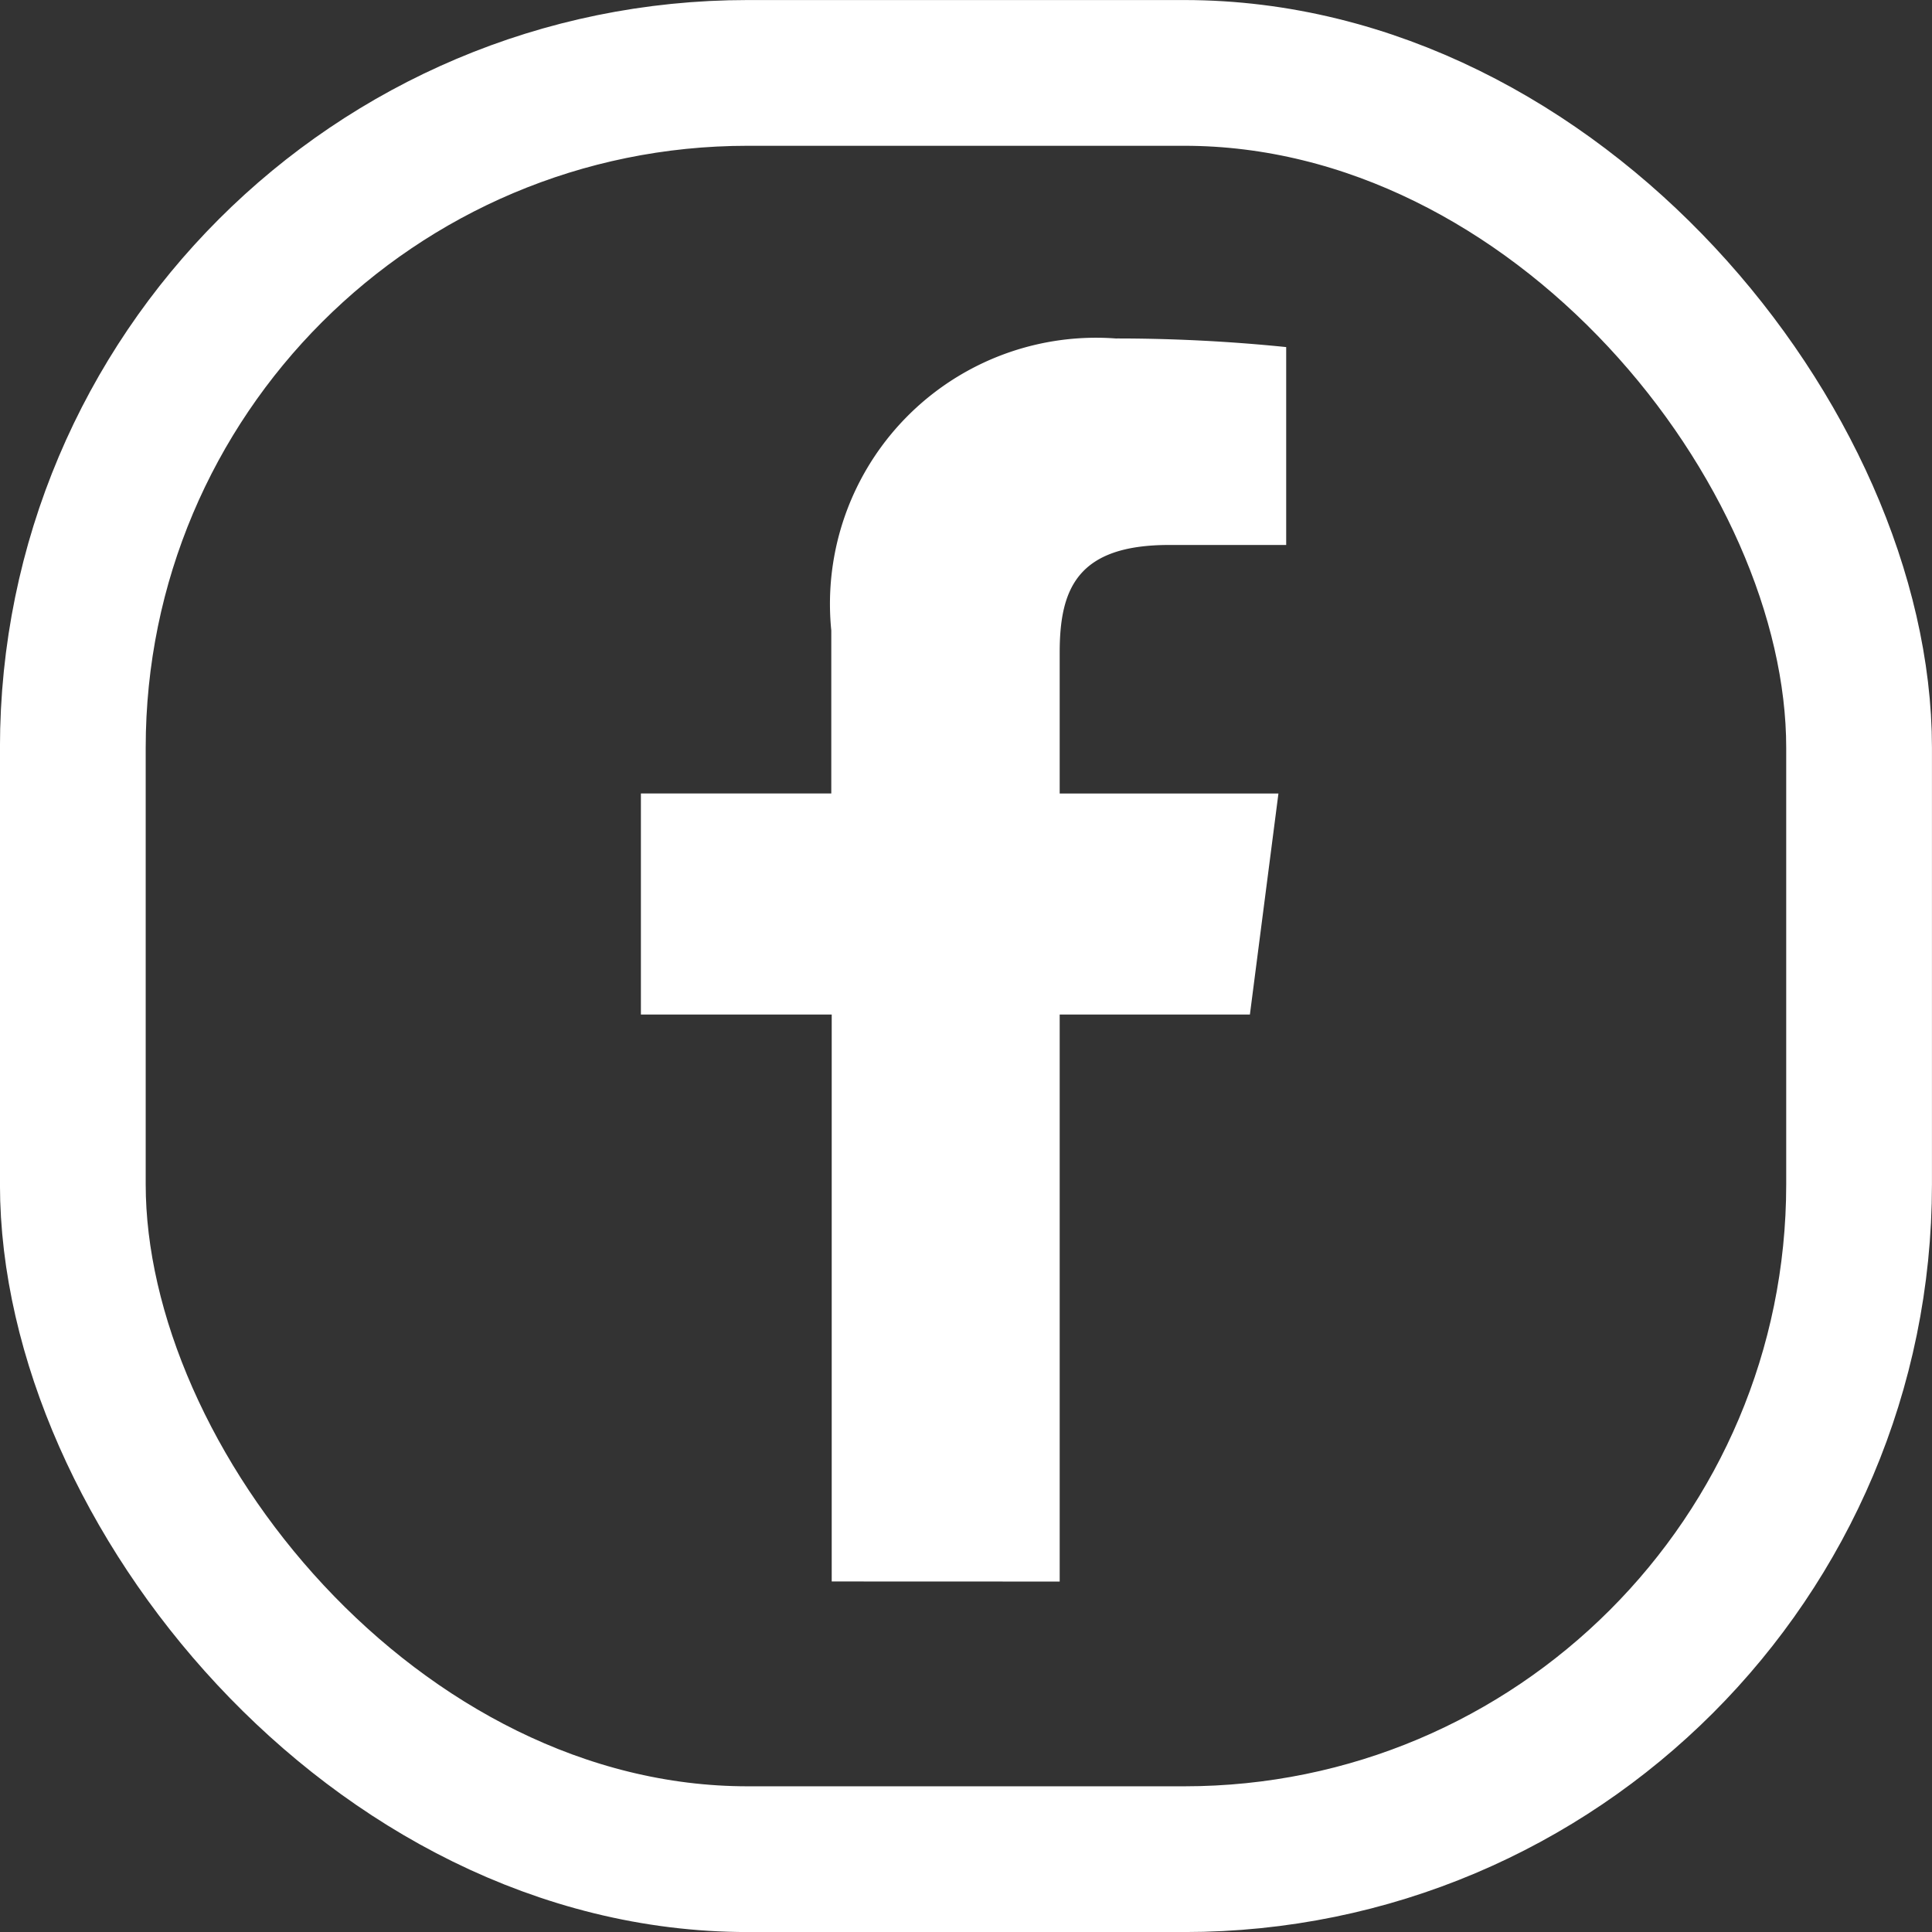
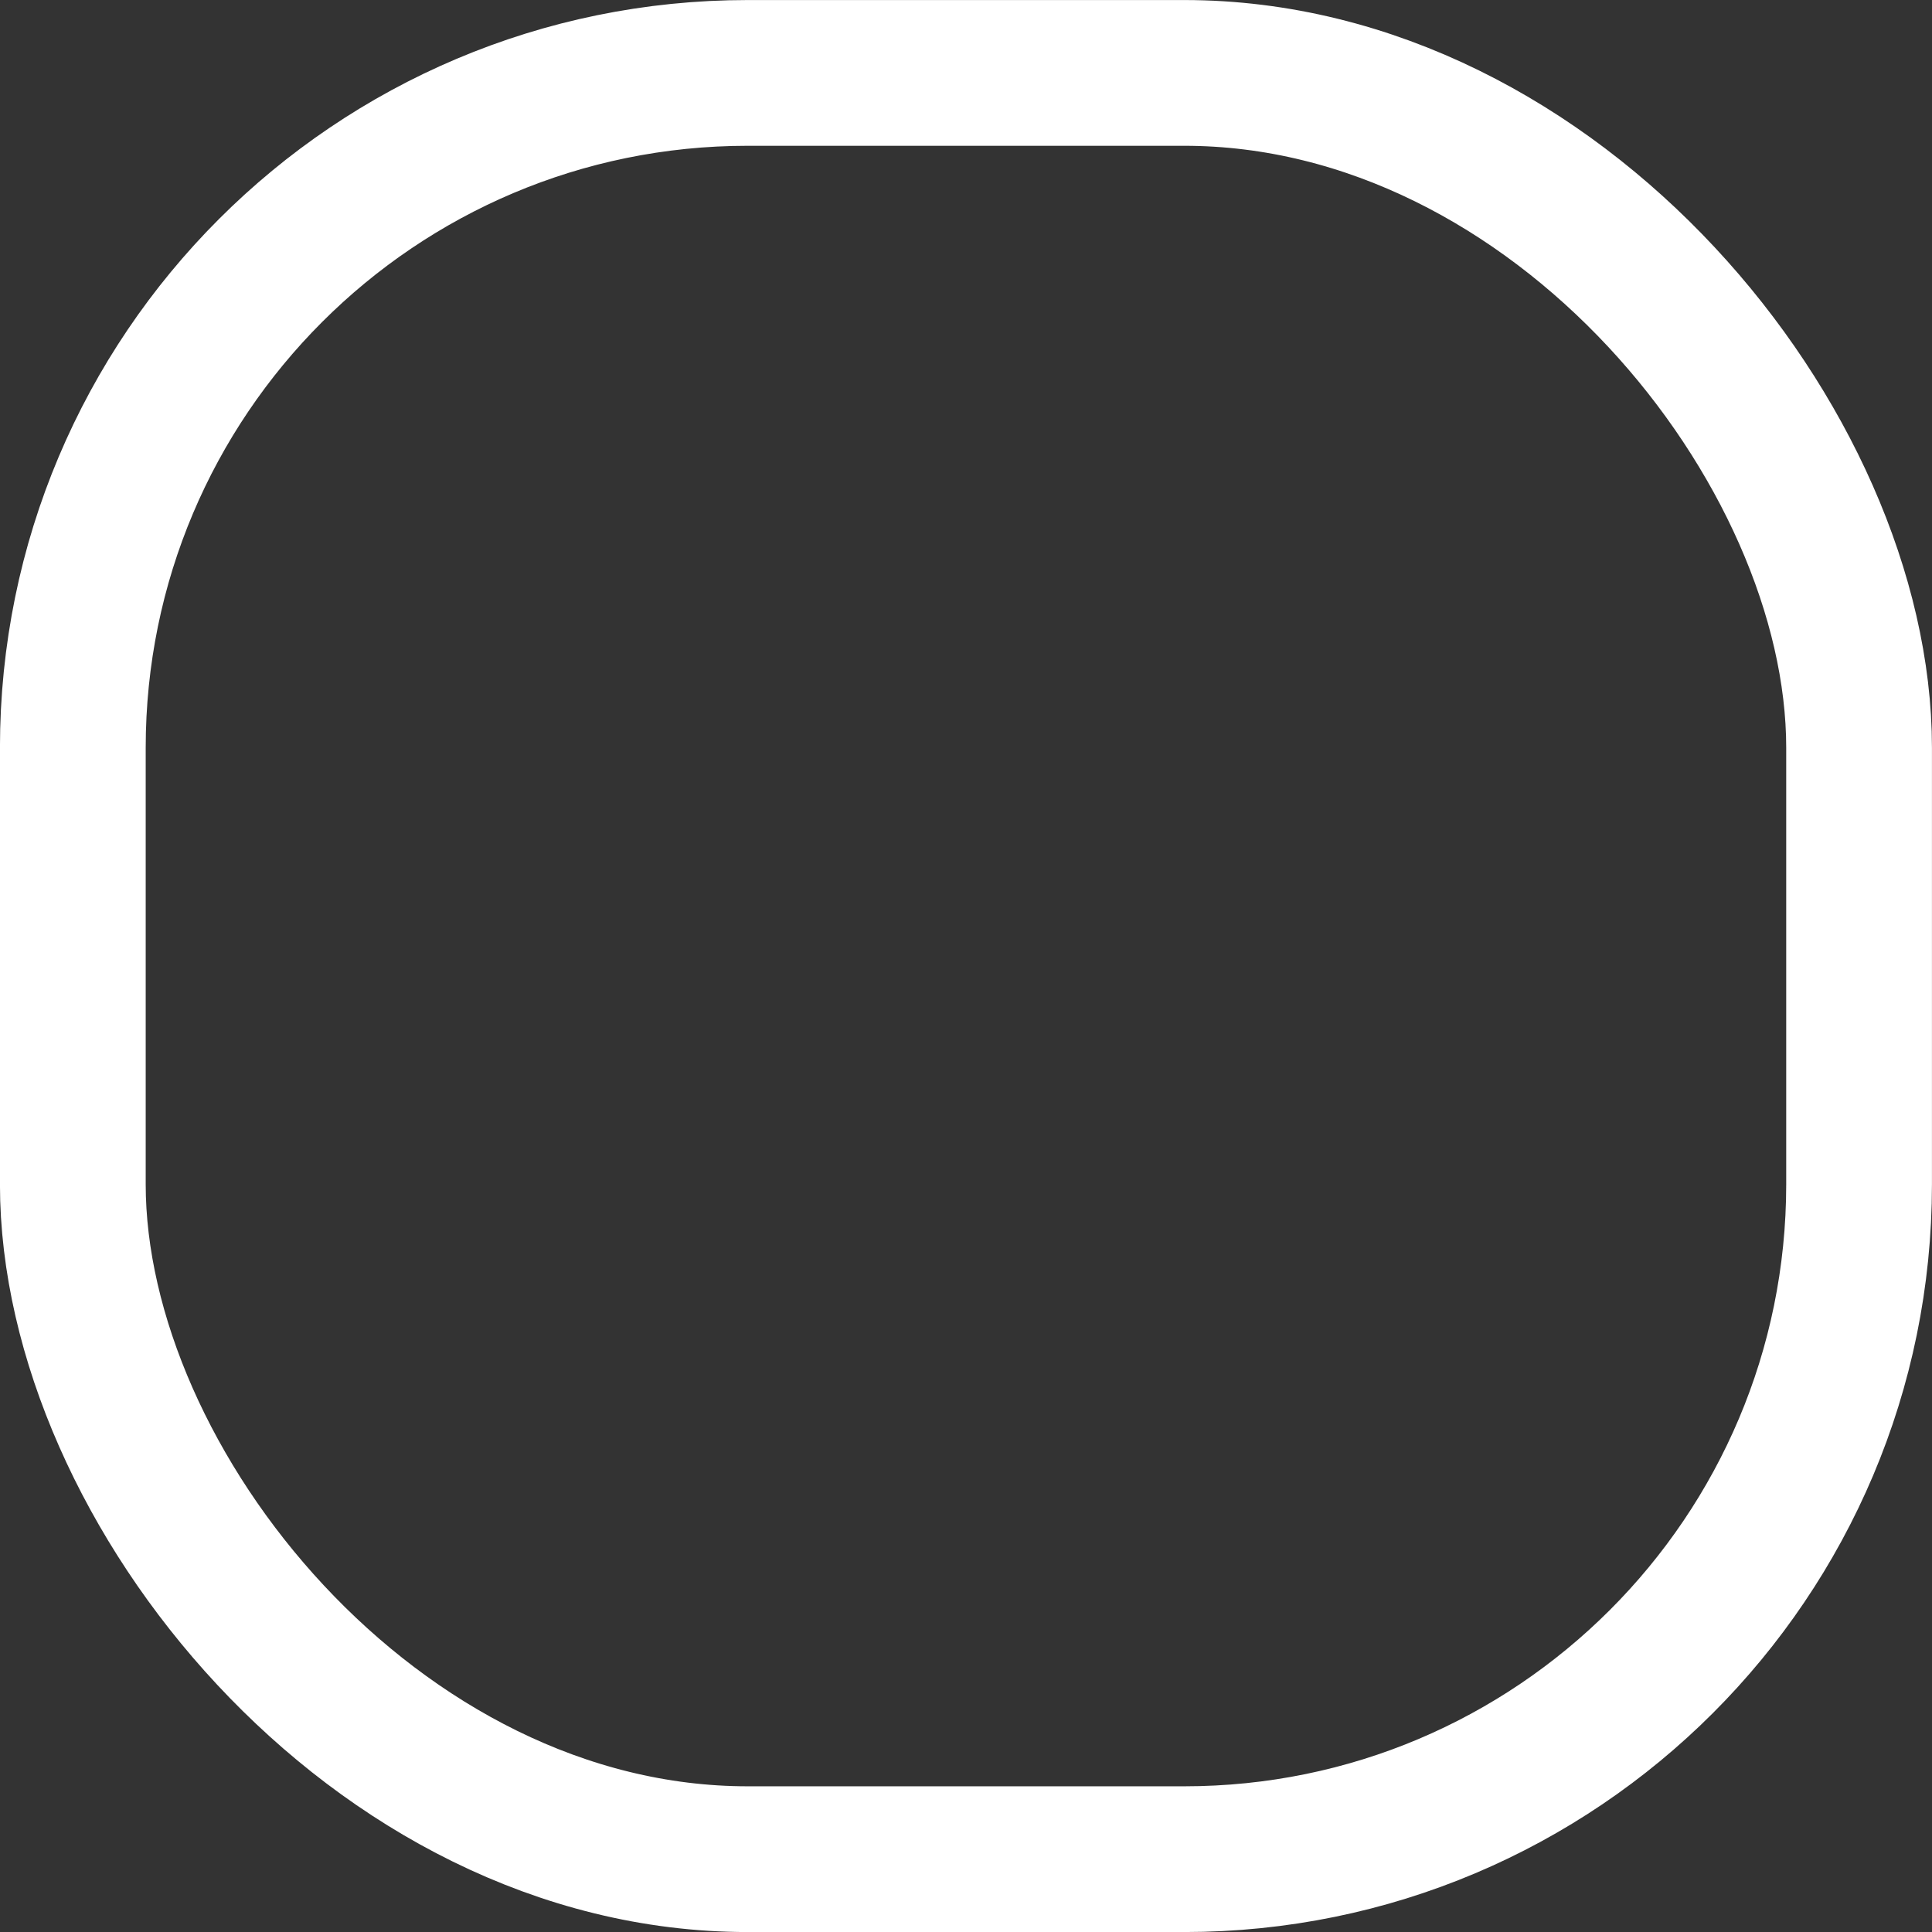
<svg xmlns="http://www.w3.org/2000/svg" width="22.416" height="22.416" viewBox="0 0 22.416 22.416">
  <rect x="0" y="0" width="22.416" height="22.416" fill="#333333" stroke="none" />
  <g id="Group_290" data-name="Group 290" transform="translate(-5842.764 -56.929)">
-     <path id="Path_11579" data-name="Path 11579" d="M5855.059,75.279V68.7h2.207l.331-2.564h-2.538V64.5c0-.741.206-1.248,1.27-1.248l1.358,0V60.956a19.378,19.378,0,0,0-1.978-.1,3.088,3.088,0,0,0-3.3,3.388v1.891H5850.2V68.7h2.214v6.578Z" fill="#fff" />
    <rect id="Rectangle_144" data-name="Rectangle 144" width="20.725" height="20.725" rx="7.83" transform="translate(5843.609 57.775)" fill="none" stroke="#fff" stroke-miterlimit="10" stroke-width="1.691" />
  </g>
</svg>